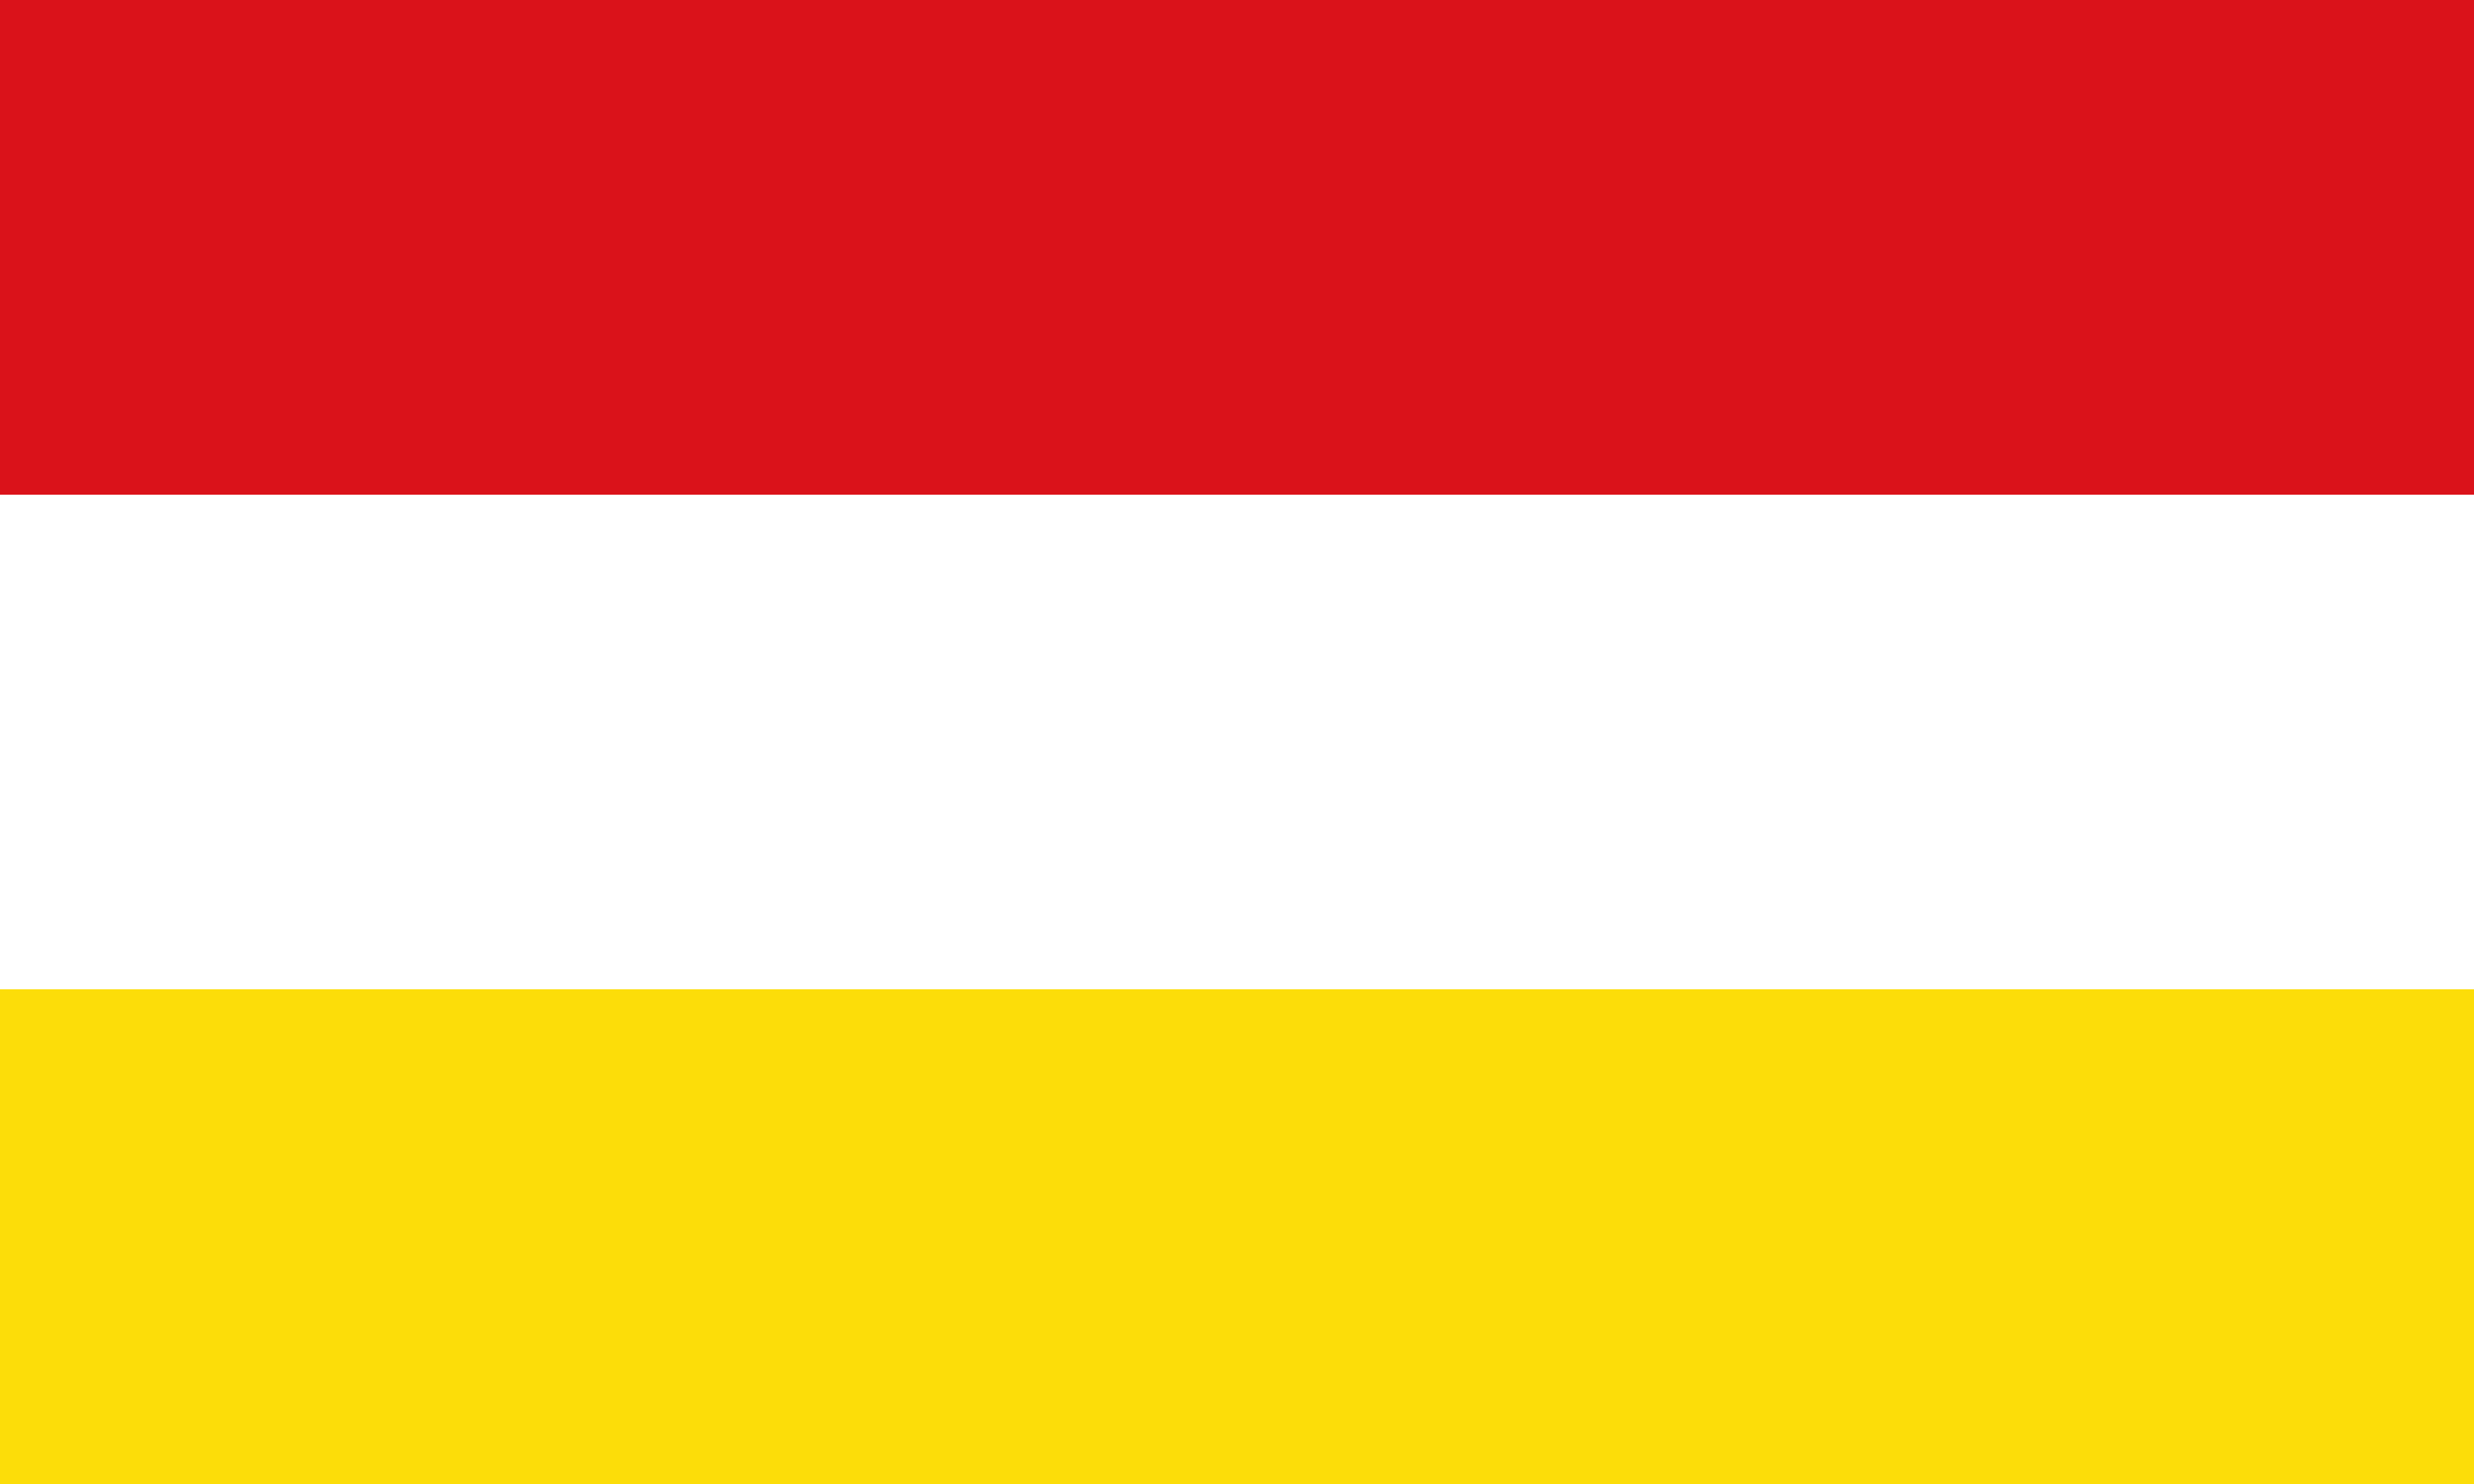
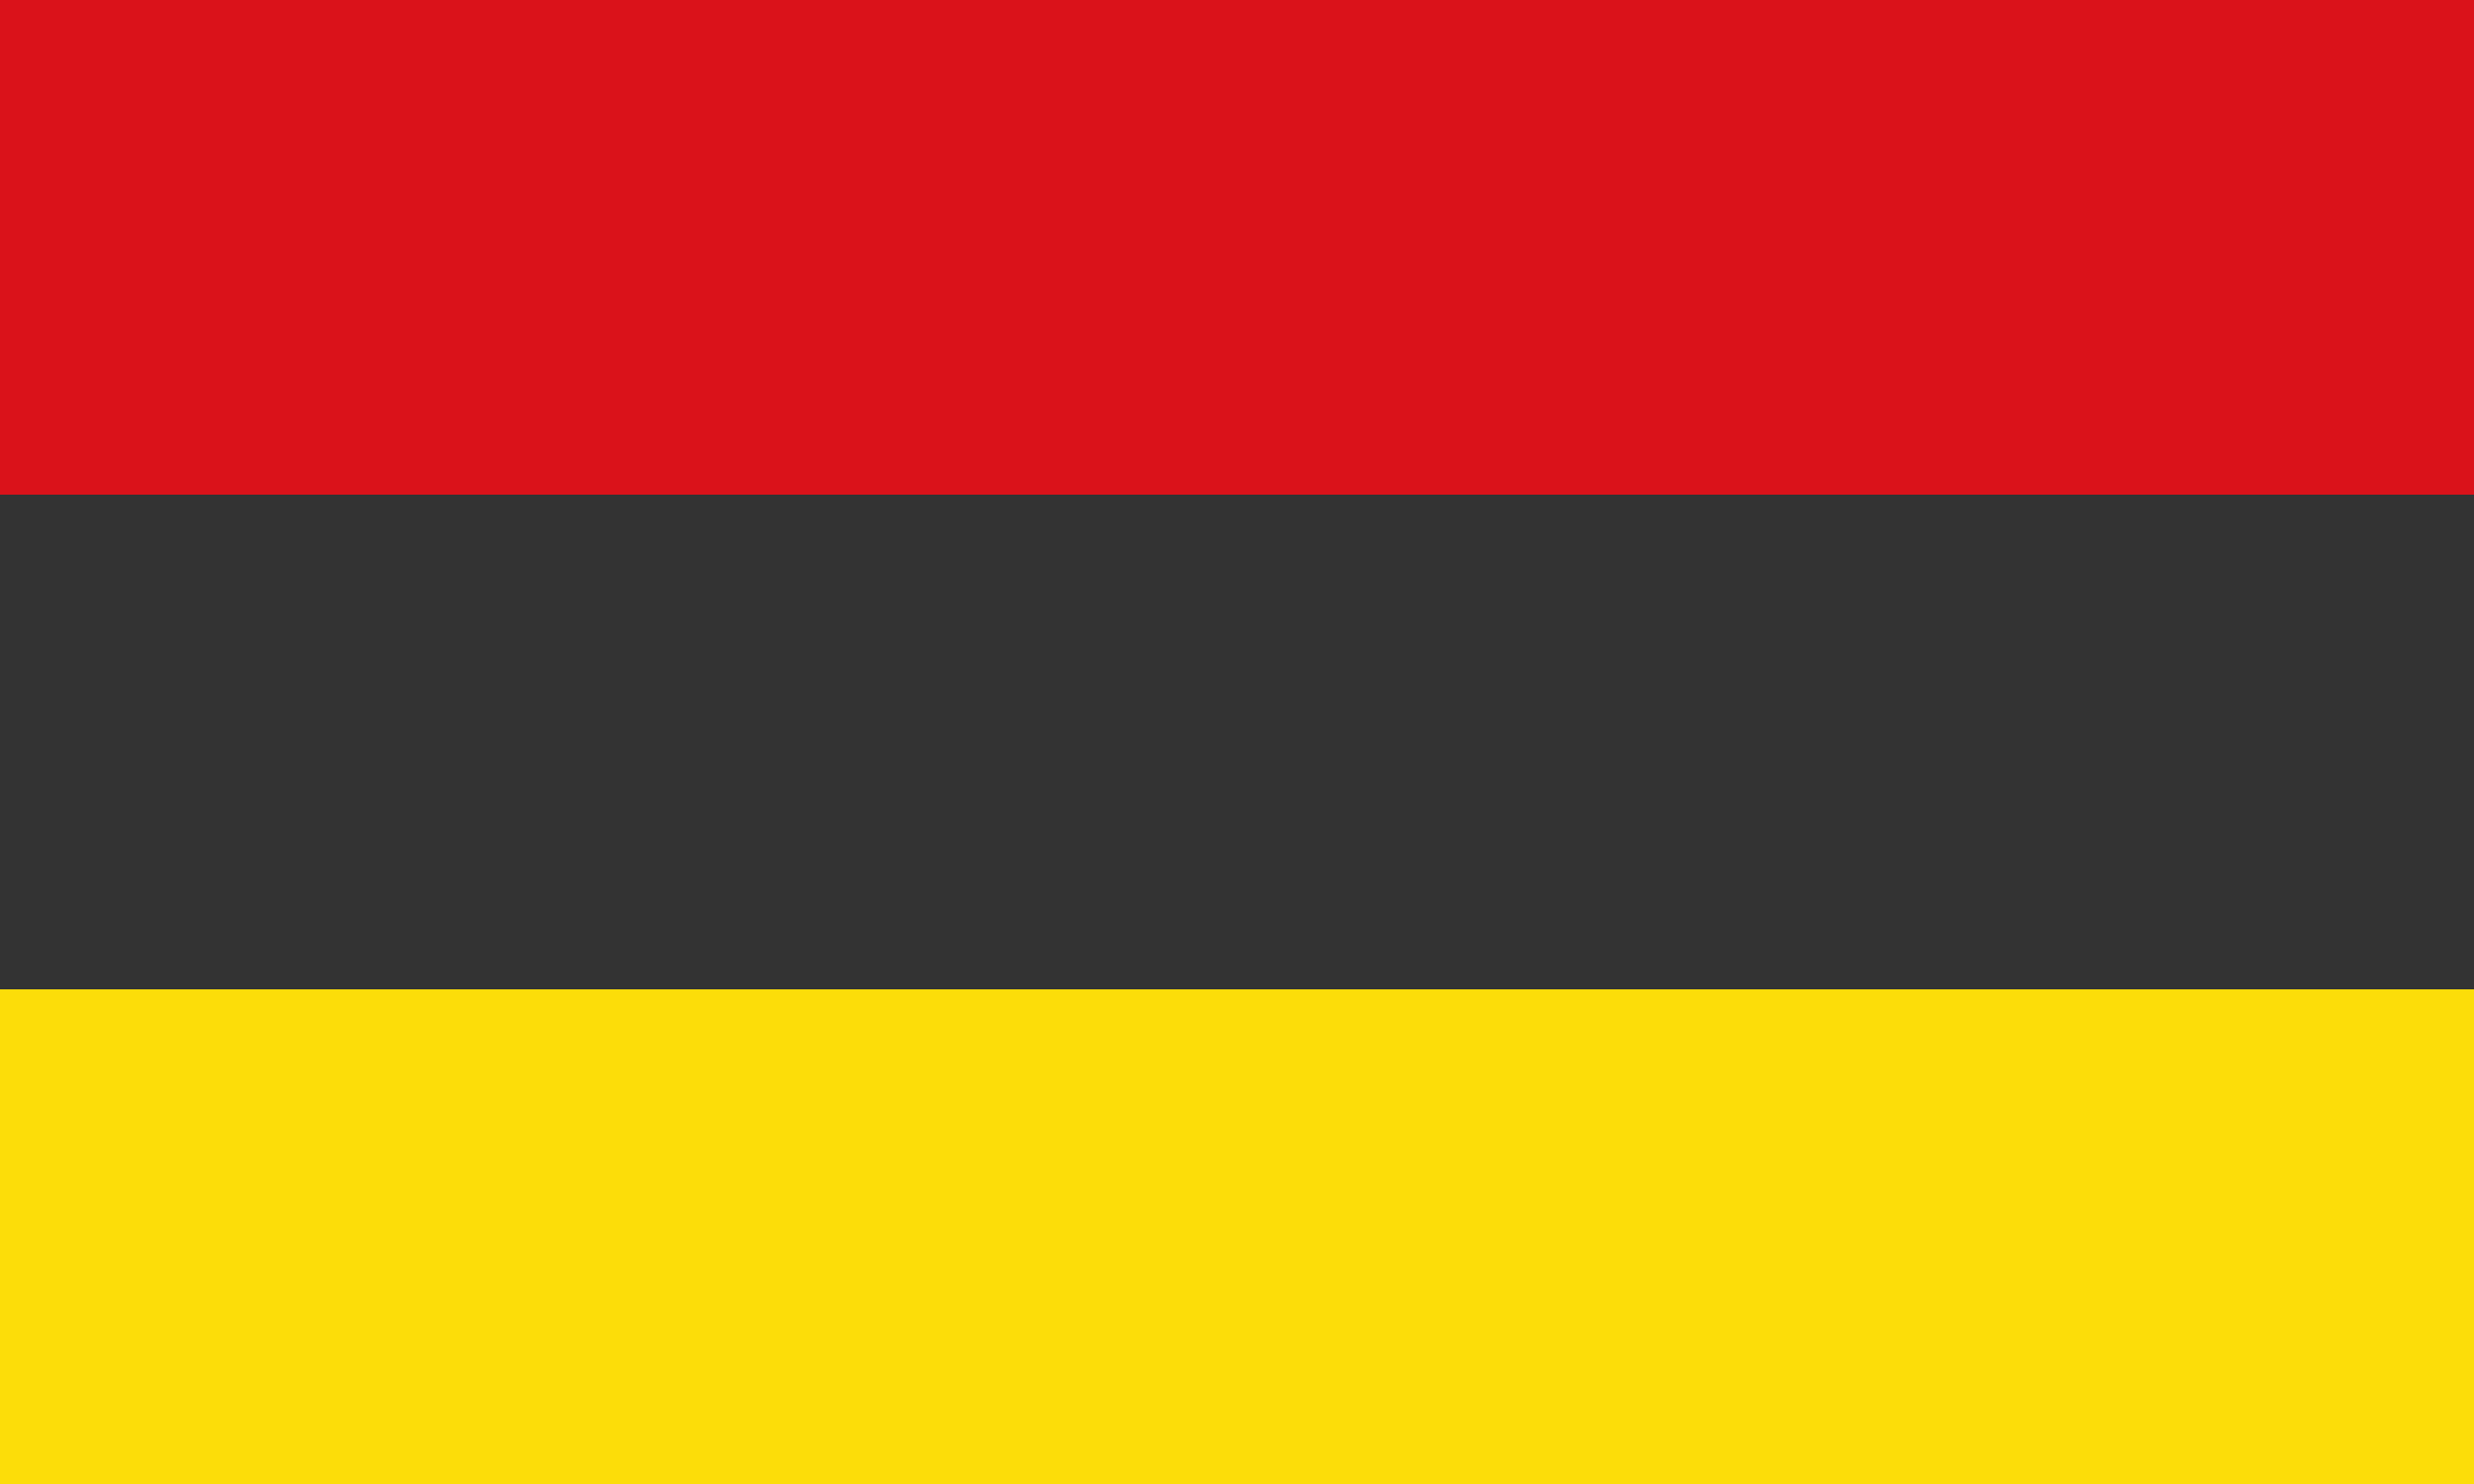
<svg xmlns="http://www.w3.org/2000/svg" width="100%" height="100%" viewBox="0 0 500 300" version="1.1">
  <rect x="0" y="0" width="500" height="300" fill="#333333" stroke="none" />
  <rect x="0" y="0" width="500" height="100" fill="#da121a" />
-   <rect x="0" y="100" width="500" height="100" fill="#ffffff" />
  <rect x="0" y="200" width="500" height="100" fill="#fcdd09" />
</svg>